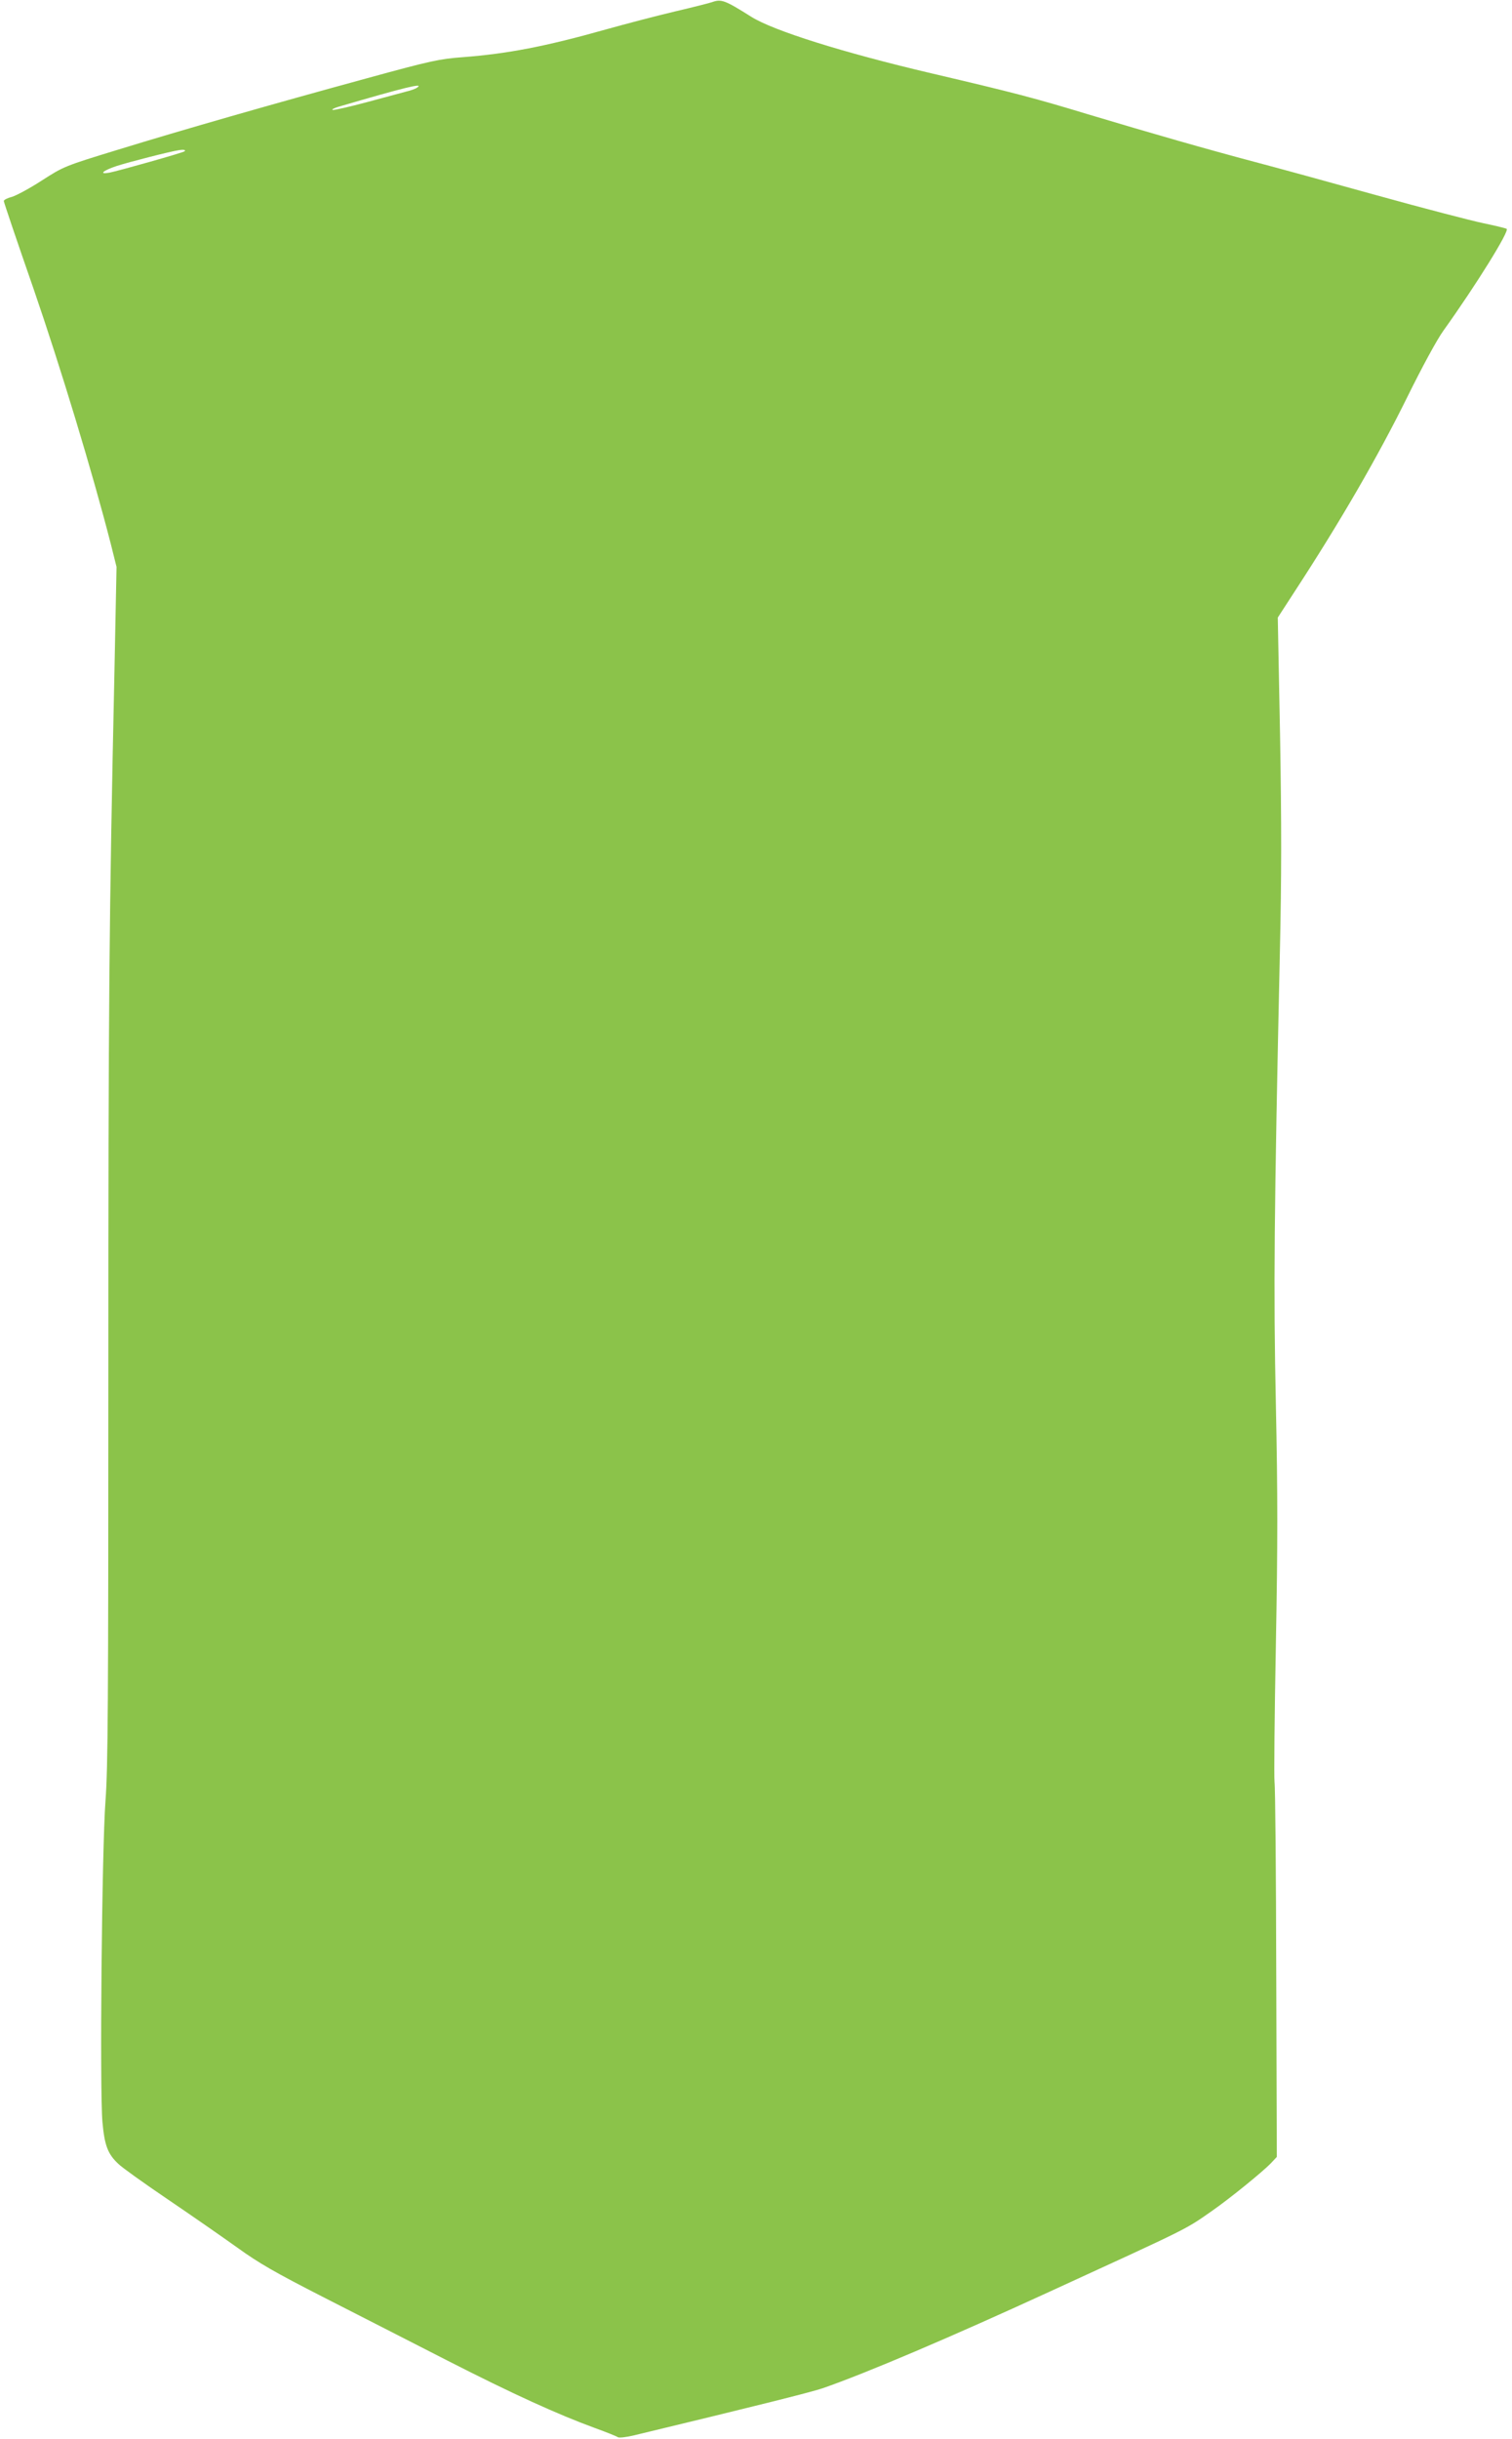
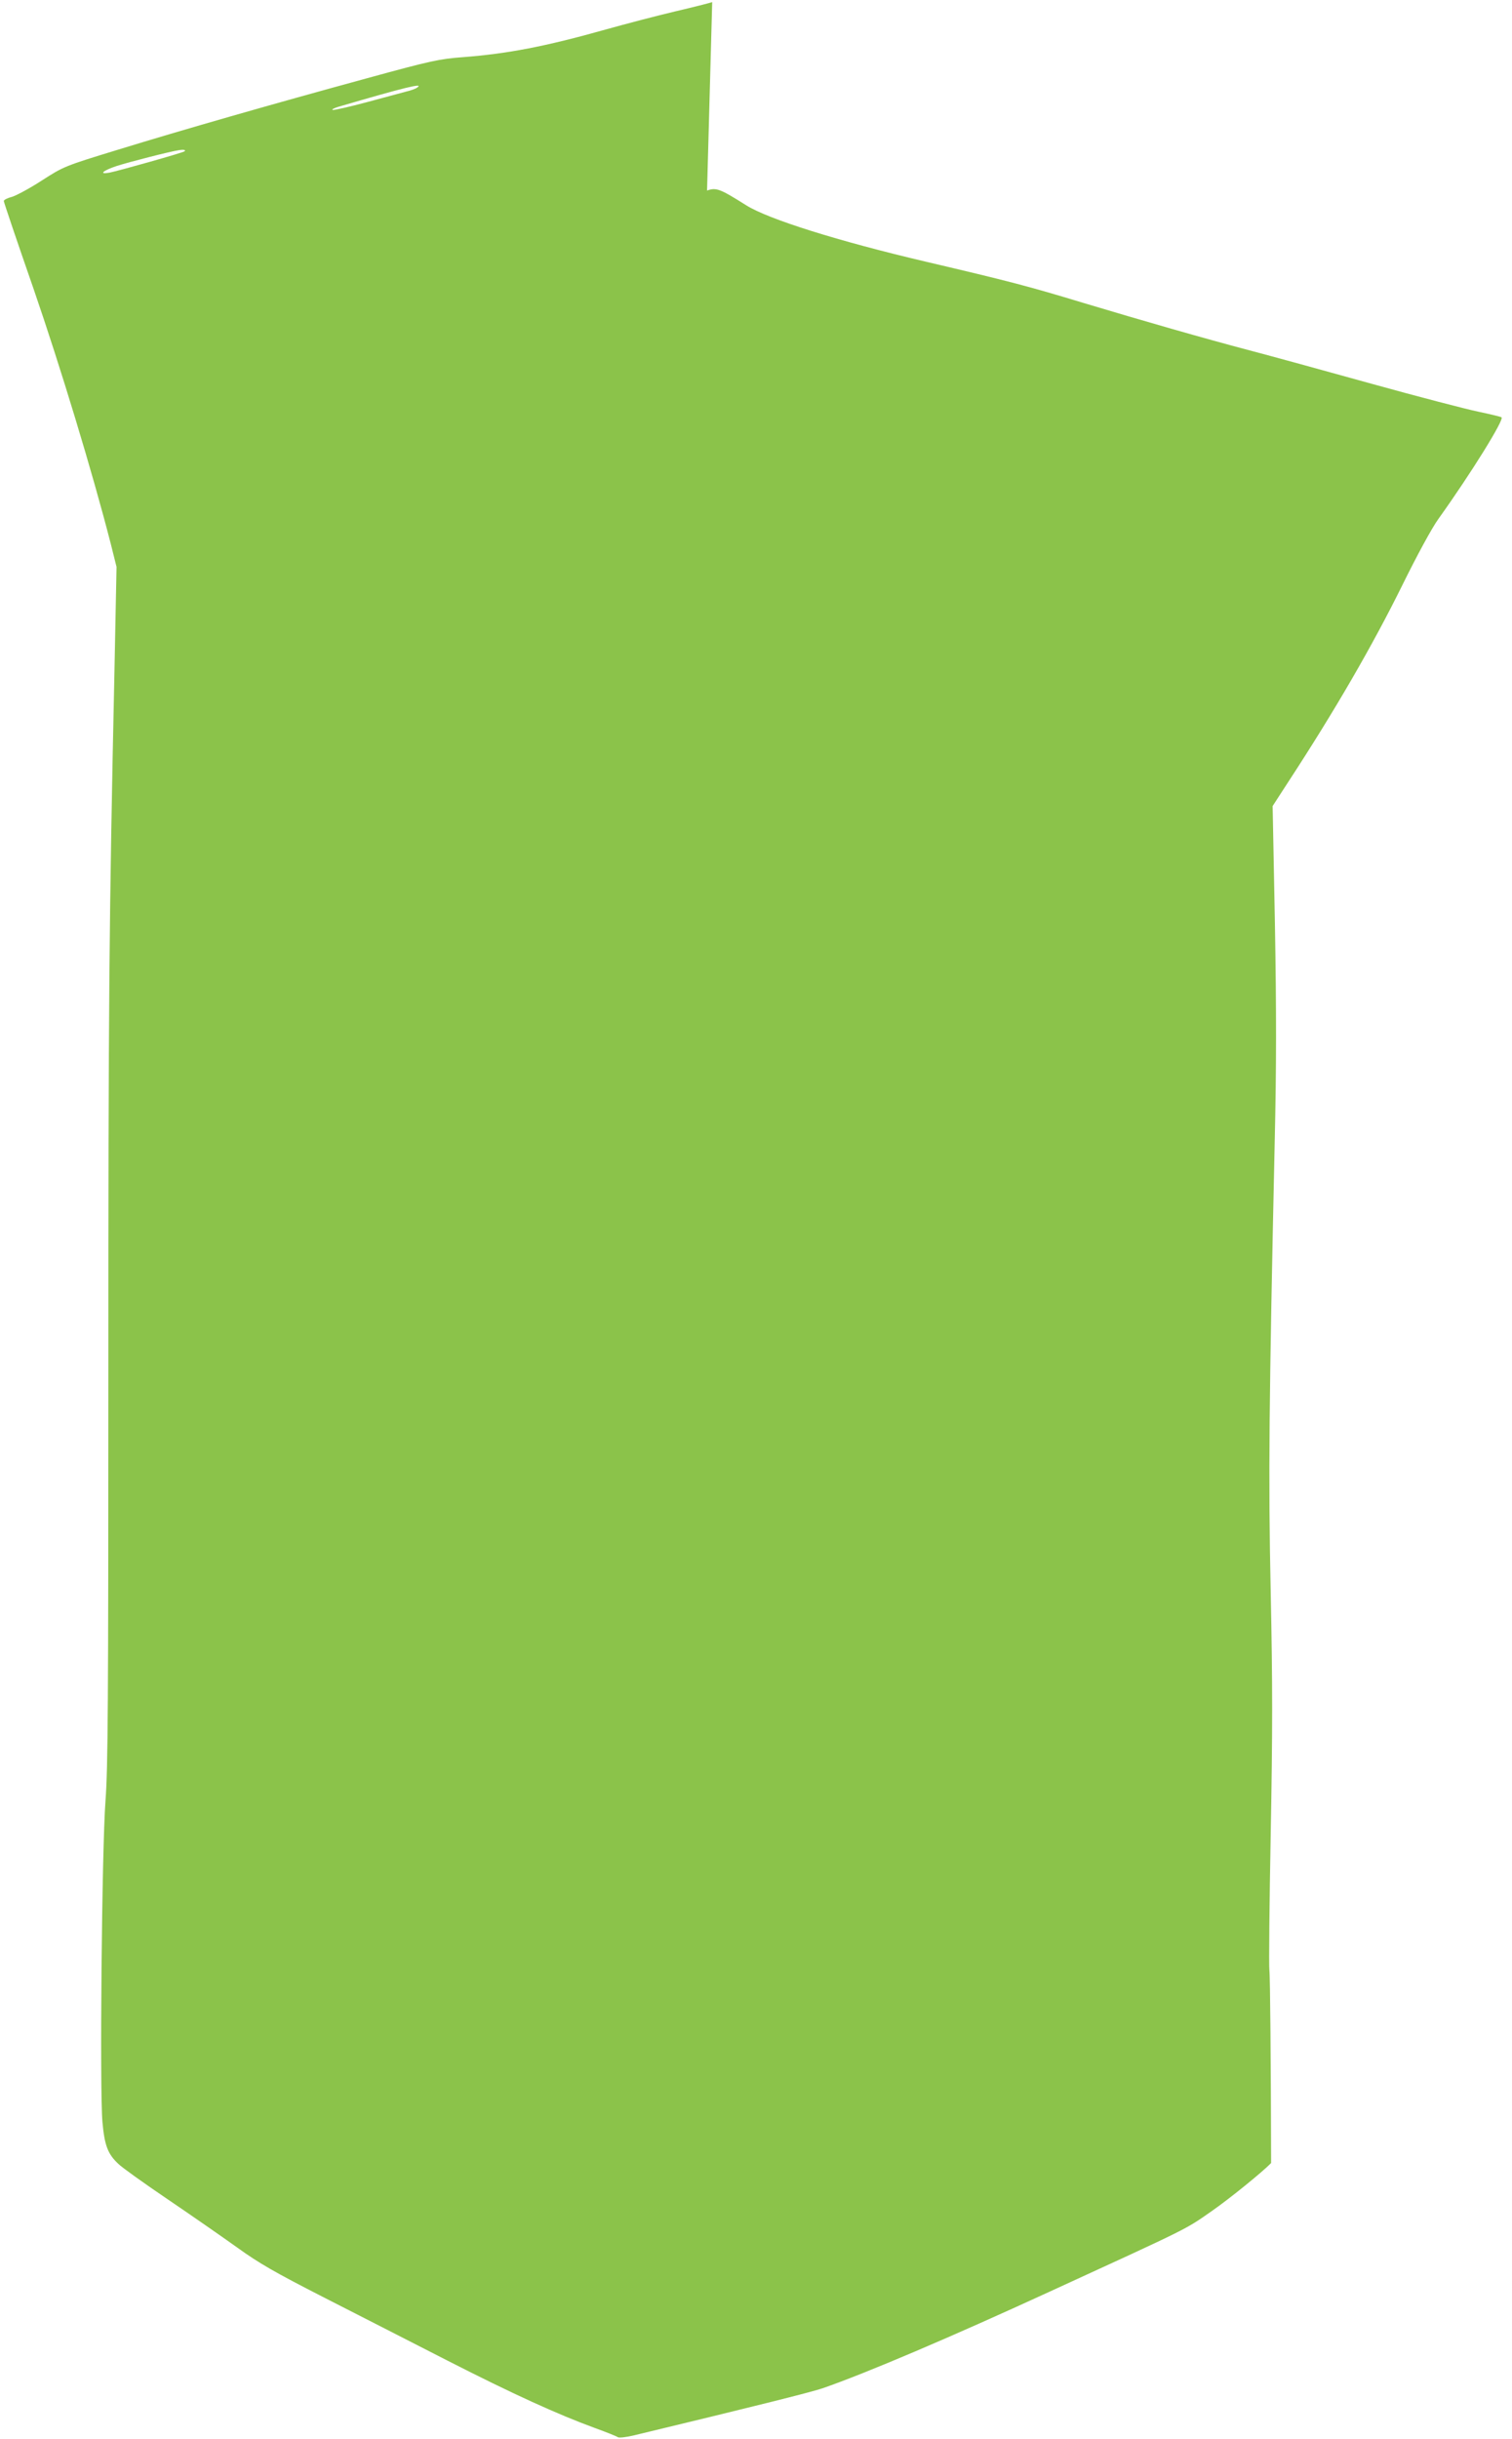
<svg xmlns="http://www.w3.org/2000/svg" version="1.0" width="794pt" height="1280pt" viewBox="0 0 794 1280" preserveAspectRatio="xMidYMid meet">
  <g transform="translate(0,1280) scale(0.1,-0.1)" fill="#8bc34a" stroke="none">
-     <path d="M3740 12789 c-14 -5 -101 -27 -195 -49 -93 -22 -258 -65 -365 -95 -316 -89 -515 -127 -749 -145 -122 -9 -166 -18 -505 -111 -495 -135 -970 -271 -1311 -376 -278 -85 -281 -87 -395 -160 -63 -41 -134 -79 -157 -86 -24 -6 -43 -16 -43 -22 0 -6 70 -213 156 -460 142 -412 309 -962 406 -1340 l30 -120 -11 -550 c-28 -1292 -32 -1744 -32 -3680 0 -1742 -2 -2070 -15 -2245 -19 -252 -31 -1516 -16 -1686 11 -123 28 -168 84 -220 18 -18 134 -101 258 -185 124 -84 288 -198 365 -253 115 -83 195 -129 455 -262 173 -88 466 -238 650 -332 341 -174 578 -282 775 -354 61 -22 115 -44 120 -48 6 -4 44 0 85 10 607 146 929 226 990 247 228 79 672 268 1190 506 746 342 712 325 855 425 92 64 266 205 310 251 l30 32 -3 957 c-1 526 -5 981 -9 1010 -3 29 0 353 7 720 10 536 10 783 0 1262 -13 607 -9 1002 21 2370 9 397 9 675 1 1142 l-12 617 83 128 c245 375 442 715 599 1033 76 154 154 298 188 345 174 243 348 524 332 534 -7 4 -62 17 -124 30 -62 13 -313 78 -558 146 -245 68 -533 147 -640 175 -249 66 -546 151 -876 250 -283 86 -391 114 -822 215 -465 109 -831 224 -947 297 -138 87 -157 94 -205 77z m-1550 -449 c-8 -6 -33 -15 -55 -20 -22 -6 -116 -31 -208 -56 -93 -25 -174 -43 -180 -41 -7 2 6 9 28 16 345 101 457 129 415 101z m-1221 -334 c-6 -7 -348 -103 -394 -112 -59 -11 -35 11 38 35 65 21 284 77 327 83 26 4 37 1 29 -6z" />
+     <path d="M3740 12789 c-14 -5 -101 -27 -195 -49 -93 -22 -258 -65 -365 -95 -316 -89 -515 -127 -749 -145 -122 -9 -166 -18 -505 -111 -495 -135 -970 -271 -1311 -376 -278 -85 -281 -87 -395 -160 -63 -41 -134 -79 -157 -86 -24 -6 -43 -16 -43 -22 0 -6 70 -213 156 -460 142 -412 309 -962 406 -1340 l30 -120 -11 -550 c-28 -1292 -32 -1744 -32 -3680 0 -1742 -2 -2070 -15 -2245 -19 -252 -31 -1516 -16 -1686 11 -123 28 -168 84 -220 18 -18 134 -101 258 -185 124 -84 288 -198 365 -253 115 -83 195 -129 455 -262 173 -88 466 -238 650 -332 341 -174 578 -282 775 -354 61 -22 115 -44 120 -48 6 -4 44 0 85 10 607 146 929 226 990 247 228 79 672 268 1190 506 746 342 712 325 855 425 92 64 266 205 310 251 c-1 526 -5 981 -9 1010 -3 29 0 353 7 720 10 536 10 783 0 1262 -13 607 -9 1002 21 2370 9 397 9 675 1 1142 l-12 617 83 128 c245 375 442 715 599 1033 76 154 154 298 188 345 174 243 348 524 332 534 -7 4 -62 17 -124 30 -62 13 -313 78 -558 146 -245 68 -533 147 -640 175 -249 66 -546 151 -876 250 -283 86 -391 114 -822 215 -465 109 -831 224 -947 297 -138 87 -157 94 -205 77z m-1550 -449 c-8 -6 -33 -15 -55 -20 -22 -6 -116 -31 -208 -56 -93 -25 -174 -43 -180 -41 -7 2 6 9 28 16 345 101 457 129 415 101z m-1221 -334 c-6 -7 -348 -103 -394 -112 -59 -11 -35 11 38 35 65 21 284 77 327 83 26 4 37 1 29 -6z" />
  </g>
</svg>